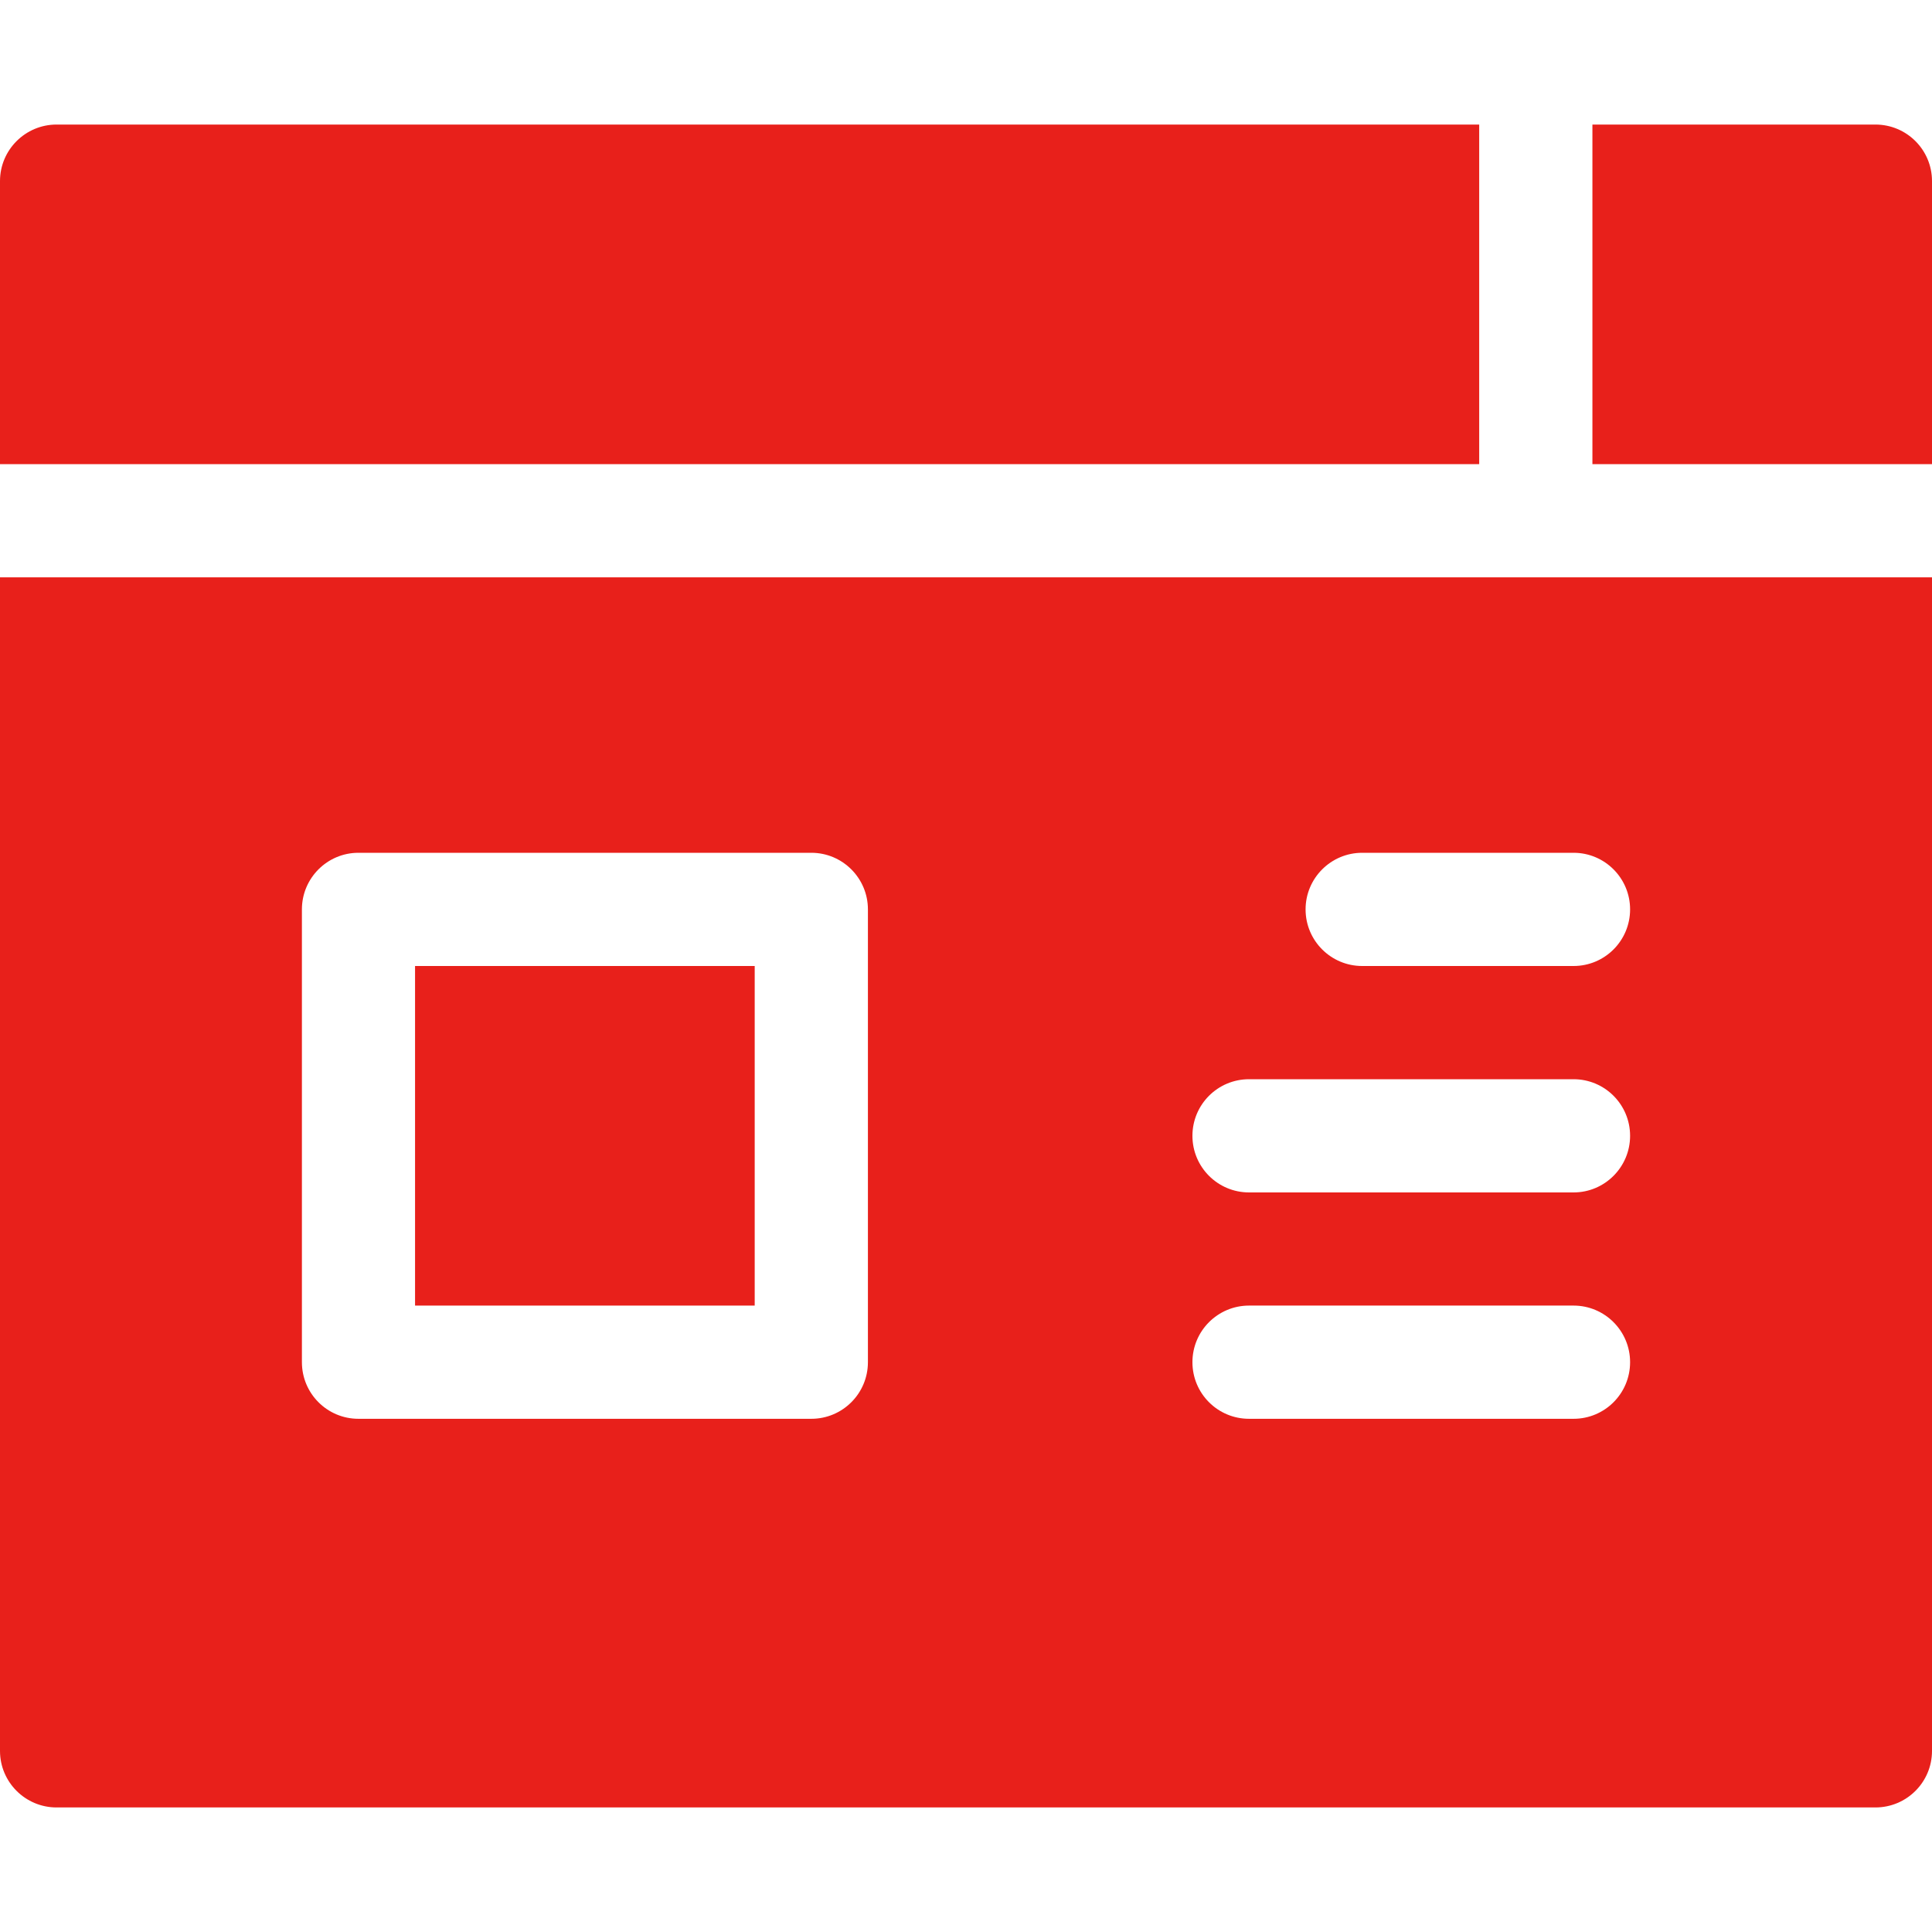
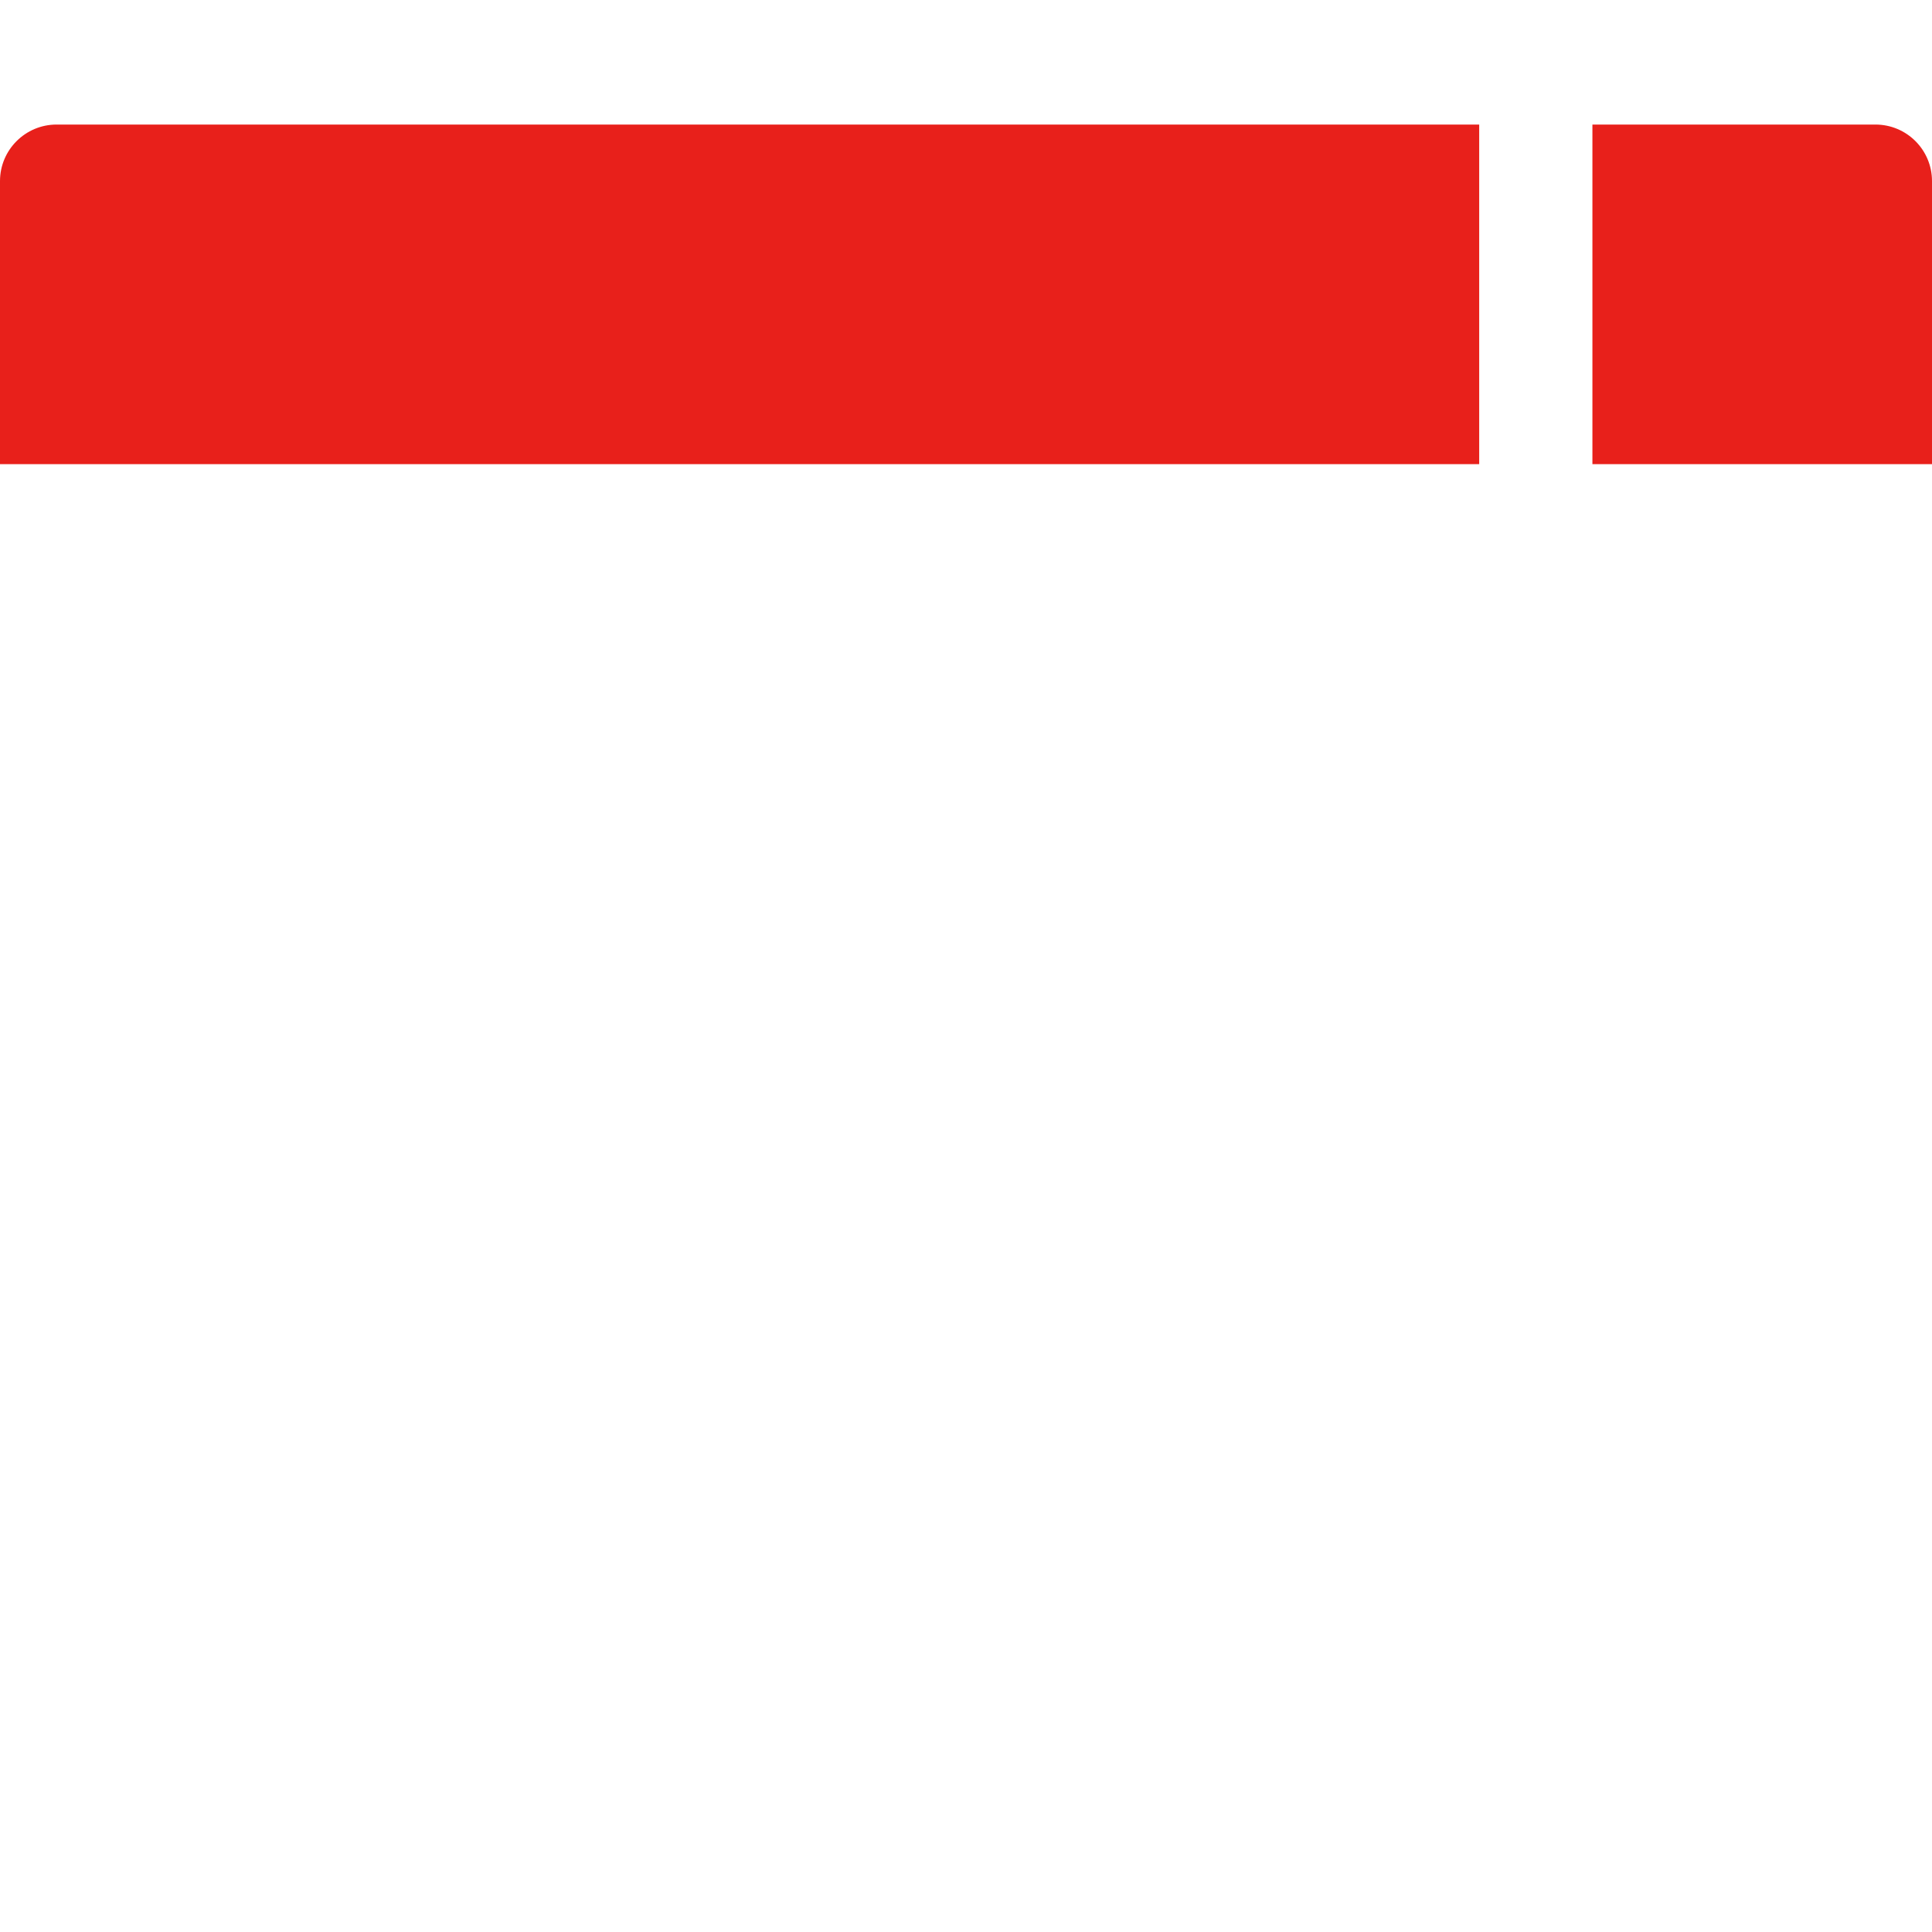
<svg xmlns="http://www.w3.org/2000/svg" width="30" height="30" viewBox="0 0 30 30" fill="none">
  <path d="M29.121 1.934H24.727V7.207H30V2.812C30 2.327 29.607 1.934 29.121 1.934Z" fill="#E8201B" />
  <path d="M22.969 1.934H0.879C0.394 1.934 0 2.327 0 2.812V7.207H22.969V1.934Z" fill="#E8201B" />
-   <path d="M6.445 15H11.719V20.273H6.445V15Z" fill="#E8201B" />
-   <path d="M0 27.188C0 27.673 0.394 28.066 0.879 28.066H29.121C29.607 28.066 30 27.673 30 27.188V8.965H0V27.188ZM21.152 13.242H24.434C24.919 13.242 25.312 13.636 25.312 14.121C25.312 14.607 24.919 15 24.434 15H21.152C20.667 15 20.273 14.607 20.273 14.121C20.273 13.636 20.667 13.242 21.152 13.242ZM19.395 16.758H24.434C24.919 16.758 25.312 17.151 25.312 17.637C25.312 18.122 24.919 18.516 24.434 18.516H19.395C18.909 18.516 18.516 18.122 18.516 17.637C18.516 17.151 18.909 16.758 19.395 16.758ZM19.395 20.273H24.434C24.919 20.273 25.312 20.667 25.312 21.152C25.312 21.638 24.919 22.031 24.434 22.031H19.395C18.909 22.031 18.516 21.638 18.516 21.152C18.516 20.667 18.909 20.273 19.395 20.273ZM4.688 14.121C4.688 13.636 5.081 13.242 5.566 13.242H12.598C13.083 13.242 13.477 13.636 13.477 14.121V21.152C13.477 21.638 13.083 22.031 12.598 22.031H5.566C5.081 22.031 4.688 21.638 4.688 21.152V14.121Z" fill="#E8201B" />
</svg>